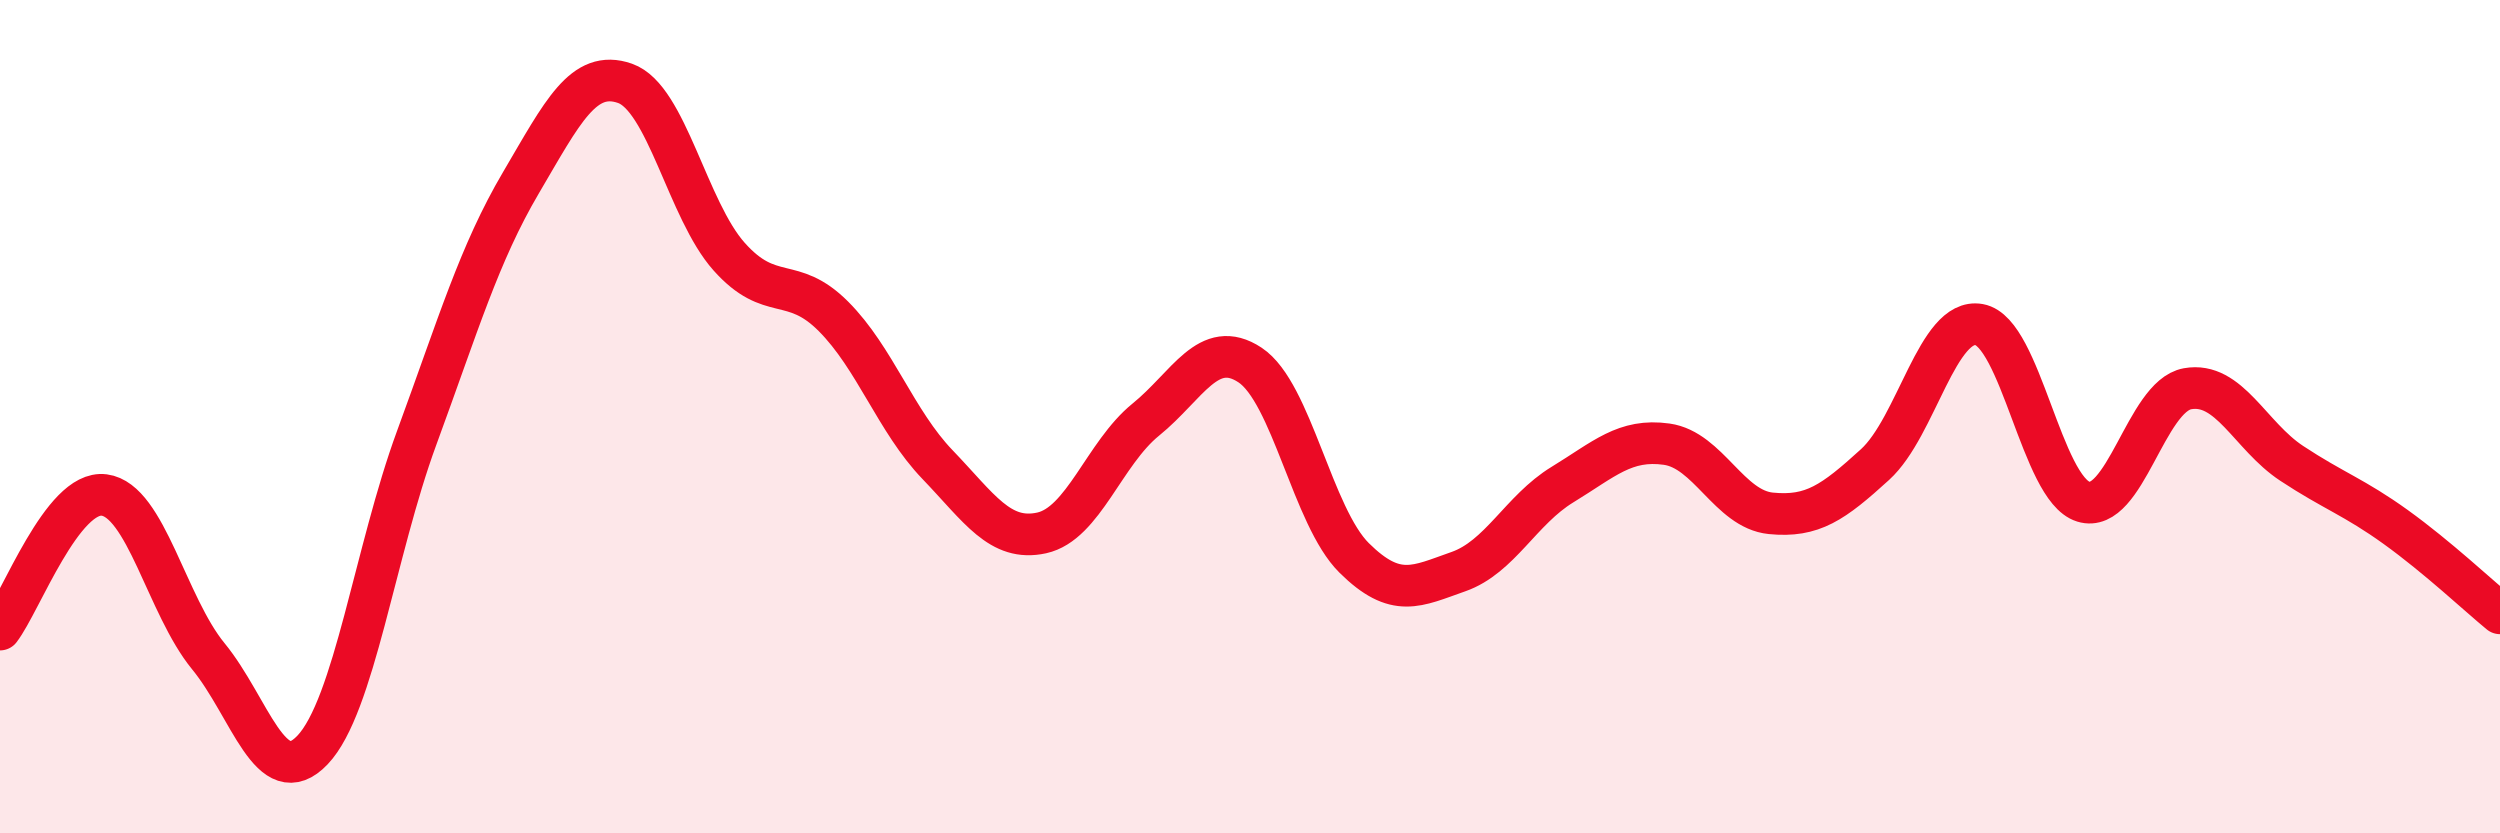
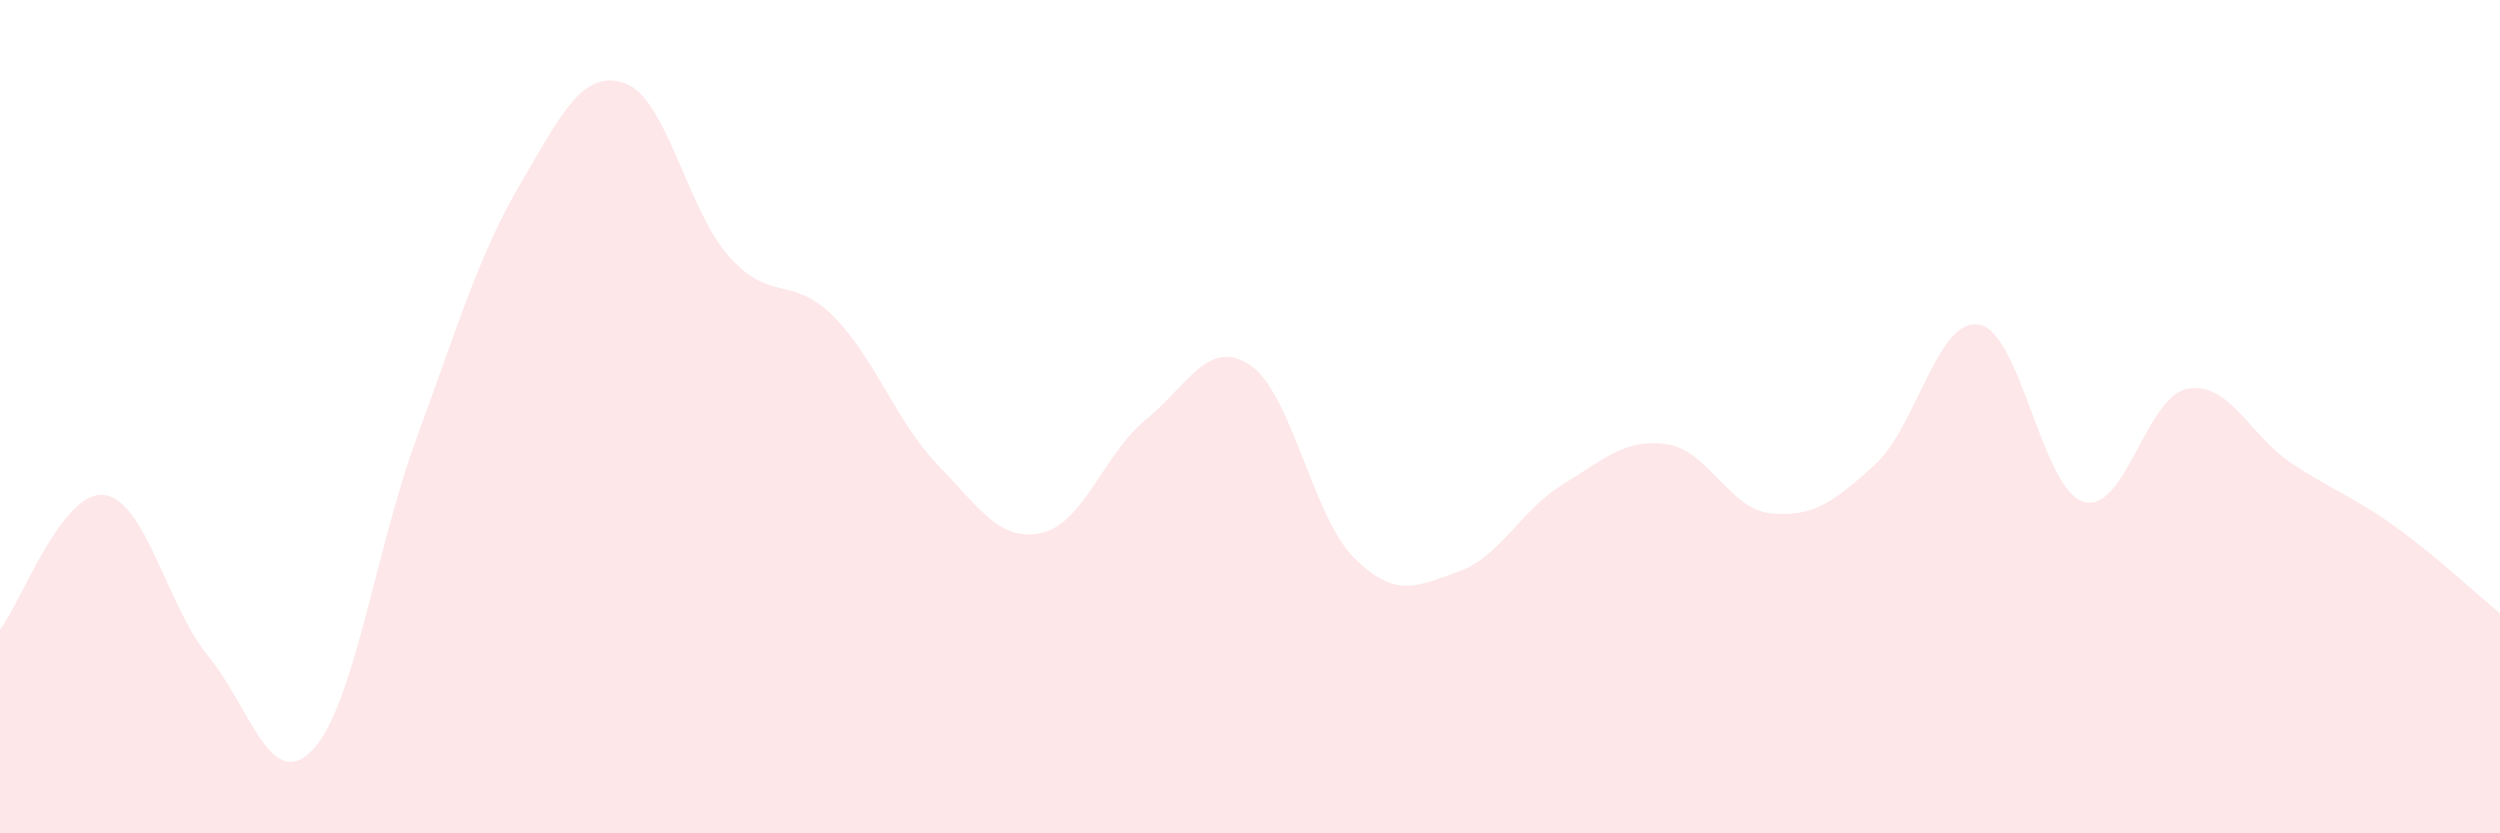
<svg xmlns="http://www.w3.org/2000/svg" width="60" height="20" viewBox="0 0 60 20">
  <path d="M 0,15.11 C 0.5,14.46 1.5,11.75 2.5,11.88 C 3.5,12.01 4,14.53 5,15.75 C 6,16.97 6.5,19.05 7.5,18 C 8.5,16.95 9,13.23 10,10.51 C 11,7.79 11.5,6.09 12.5,4.39 C 13.5,2.69 14,1.65 15,2 C 16,2.35 16.5,5.04 17.5,6.16 C 18.5,7.28 19,6.59 20,7.59 C 21,8.59 21.5,10.11 22.5,11.15 C 23.5,12.19 24,13.01 25,12.79 C 26,12.57 26.5,10.88 27.5,10.07 C 28.5,9.26 29,8.1 30,8.76 C 31,9.42 31.5,12.4 32.5,13.39 C 33.5,14.38 34,14.07 35,13.72 C 36,13.37 36.5,12.24 37.5,11.63 C 38.5,11.02 39,10.52 40,10.66 C 41,10.8 41.5,12.22 42.5,12.32 C 43.5,12.42 44,12.06 45,11.15 C 46,10.24 46.5,7.61 47.5,7.79 C 48.5,7.97 49,11.73 50,12.04 C 51,12.35 51.5,9.51 52.5,9.33 C 53.5,9.15 54,10.46 55,11.12 C 56,11.78 56.5,11.93 57.5,12.65 C 58.5,13.37 59.5,14.31 60,14.72L60 20L0 20Z" fill="#EB0A25" opacity="0.1" stroke-linecap="round" stroke-linejoin="round" />
-   <path d="M 0,15.11 C 0.5,14.46 1.5,11.75 2.5,11.88 C 3.5,12.01 4,14.53 5,15.75 C 6,16.97 6.5,19.05 7.5,18 C 8.5,16.95 9,13.23 10,10.51 C 11,7.79 11.5,6.09 12.5,4.39 C 13.5,2.69 14,1.65 15,2 C 16,2.35 16.5,5.04 17.5,6.16 C 18.5,7.28 19,6.59 20,7.59 C 21,8.59 21.5,10.11 22.5,11.15 C 23.5,12.19 24,13.01 25,12.79 C 26,12.57 26.5,10.88 27.5,10.07 C 28.5,9.26 29,8.1 30,8.76 C 31,9.42 31.5,12.4 32.5,13.39 C 33.5,14.38 34,14.07 35,13.72 C 36,13.37 36.5,12.24 37.5,11.63 C 38.5,11.02 39,10.52 40,10.66 C 41,10.8 41.5,12.22 42.5,12.32 C 43.5,12.42 44,12.06 45,11.15 C 46,10.24 46.5,7.61 47.5,7.79 C 48.5,7.97 49,11.73 50,12.04 C 51,12.35 51.5,9.51 52.5,9.33 C 53.5,9.15 54,10.46 55,11.12 C 56,11.78 56.5,11.93 57.5,12.65 C 58.5,13.37 59.5,14.31 60,14.72" stroke="#EB0A25" stroke-width="1" fill="none" stroke-linecap="round" stroke-linejoin="round" />
</svg>